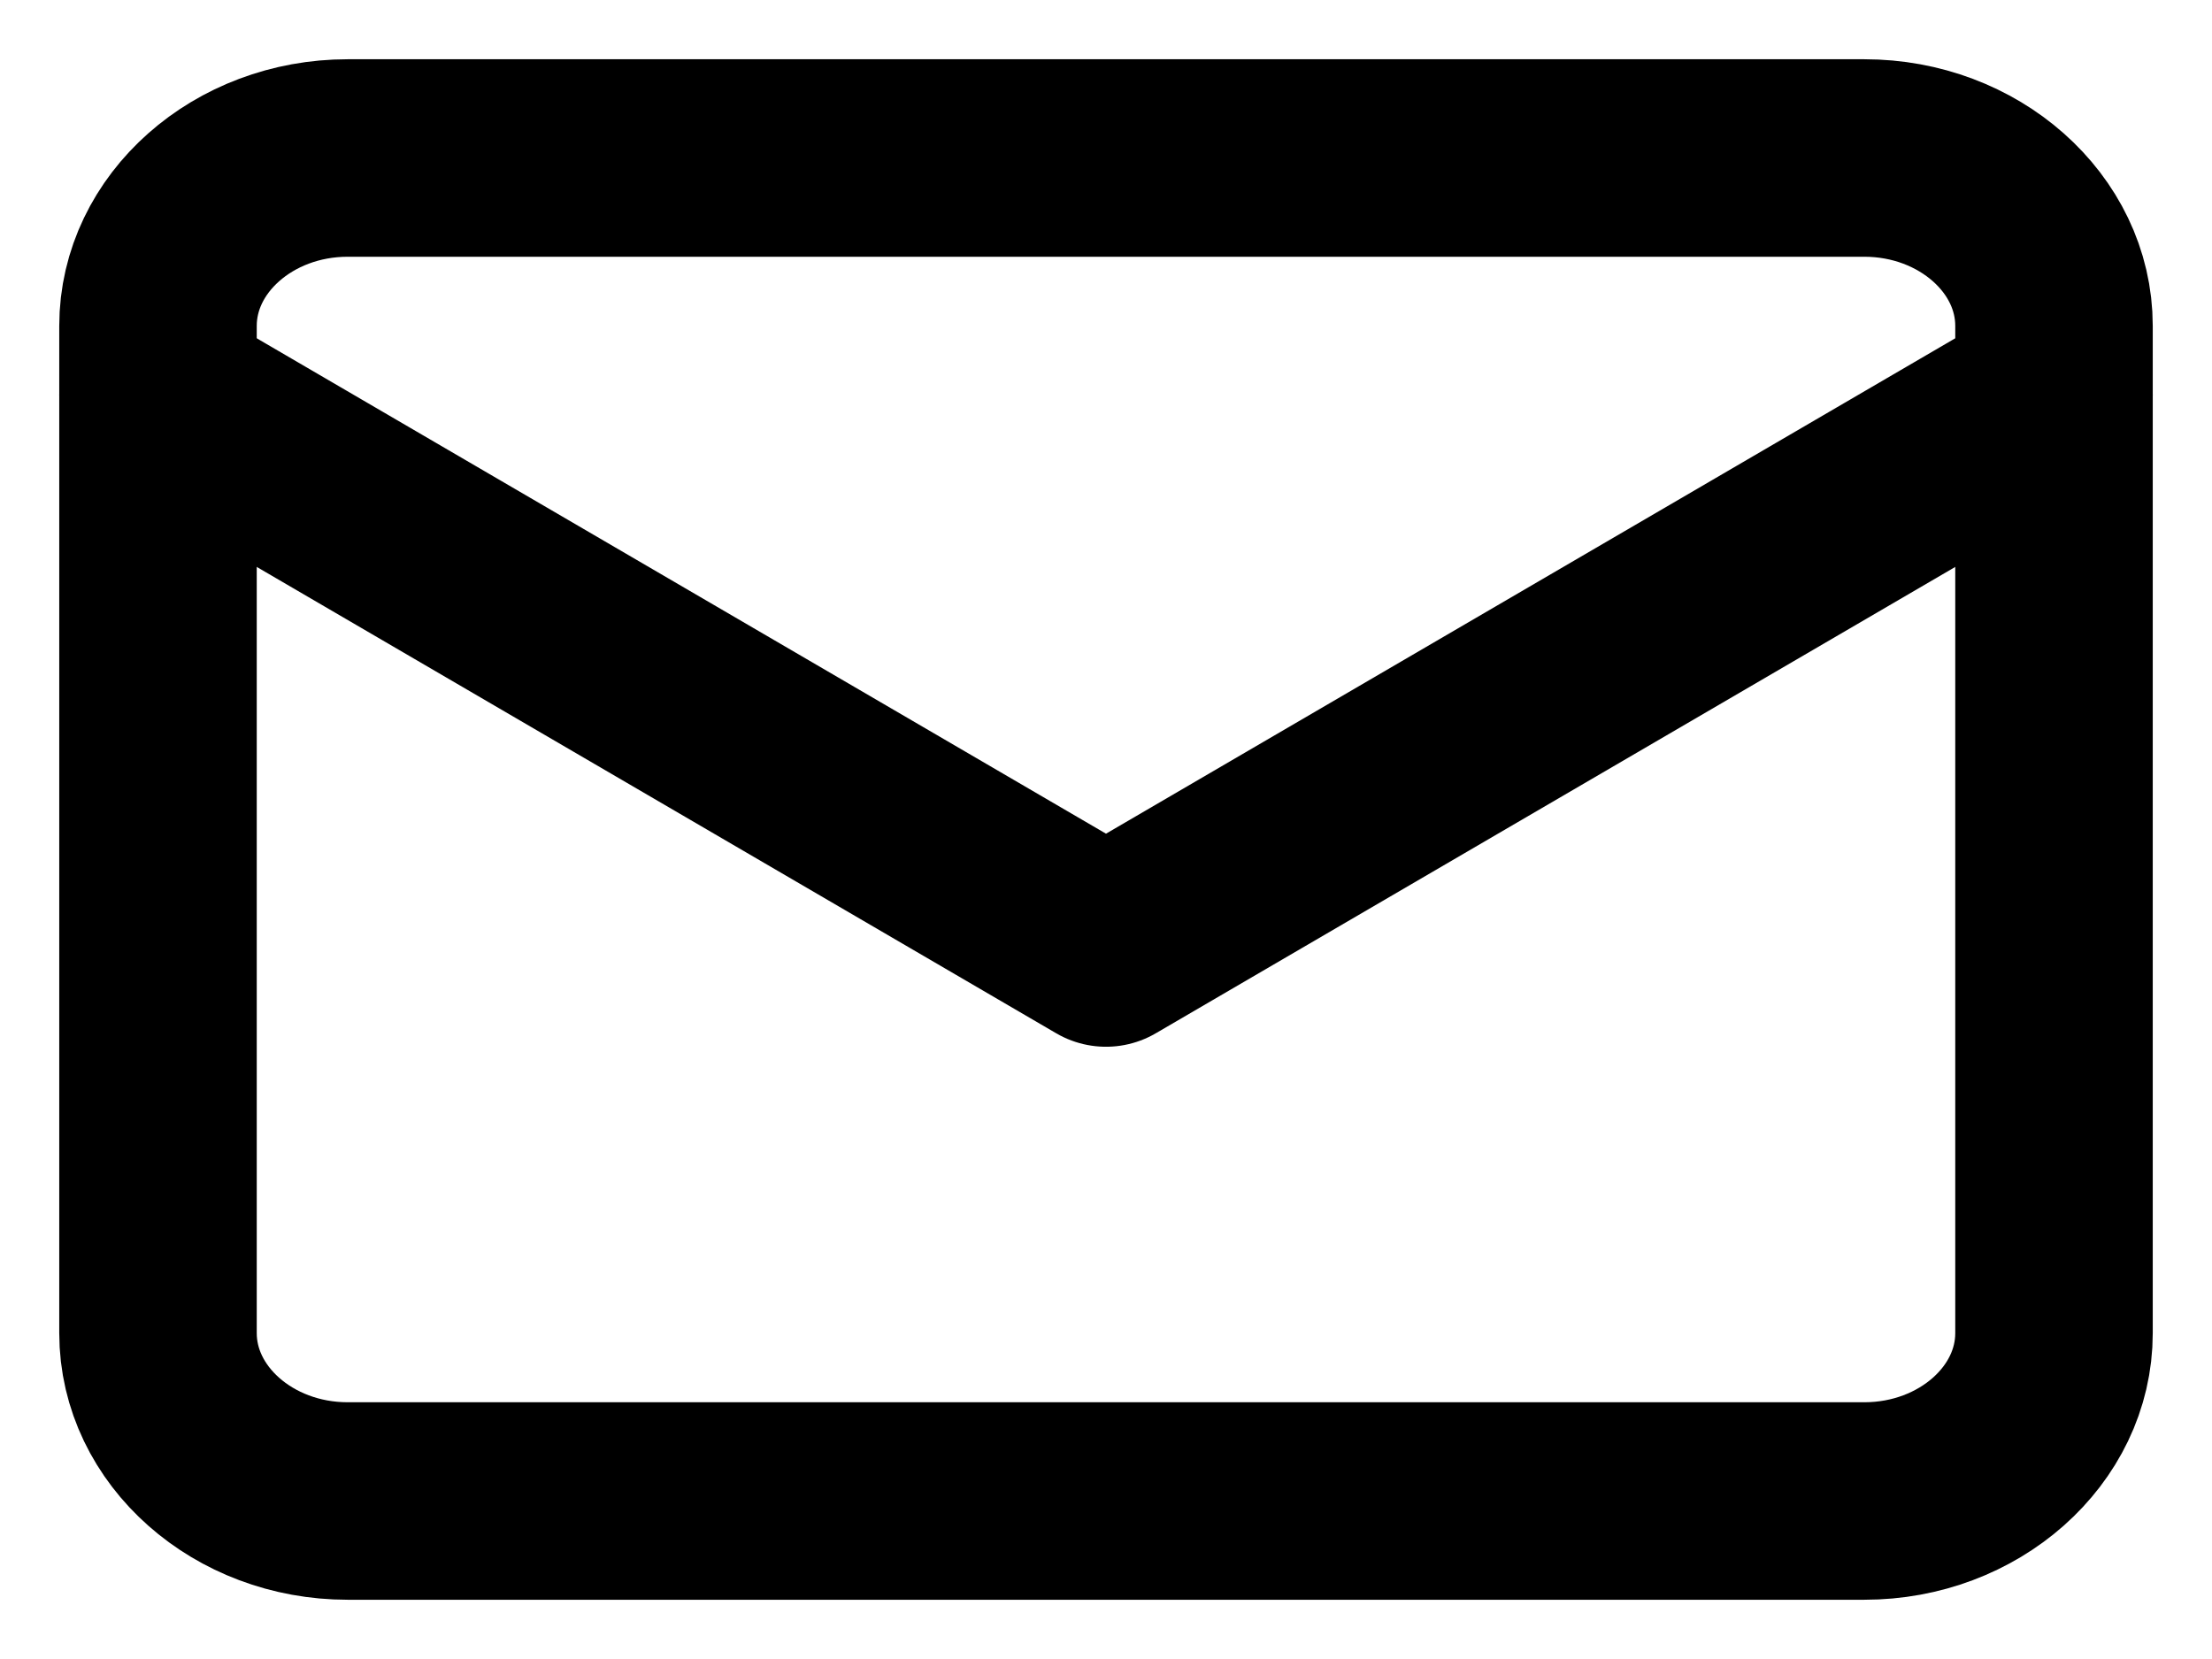
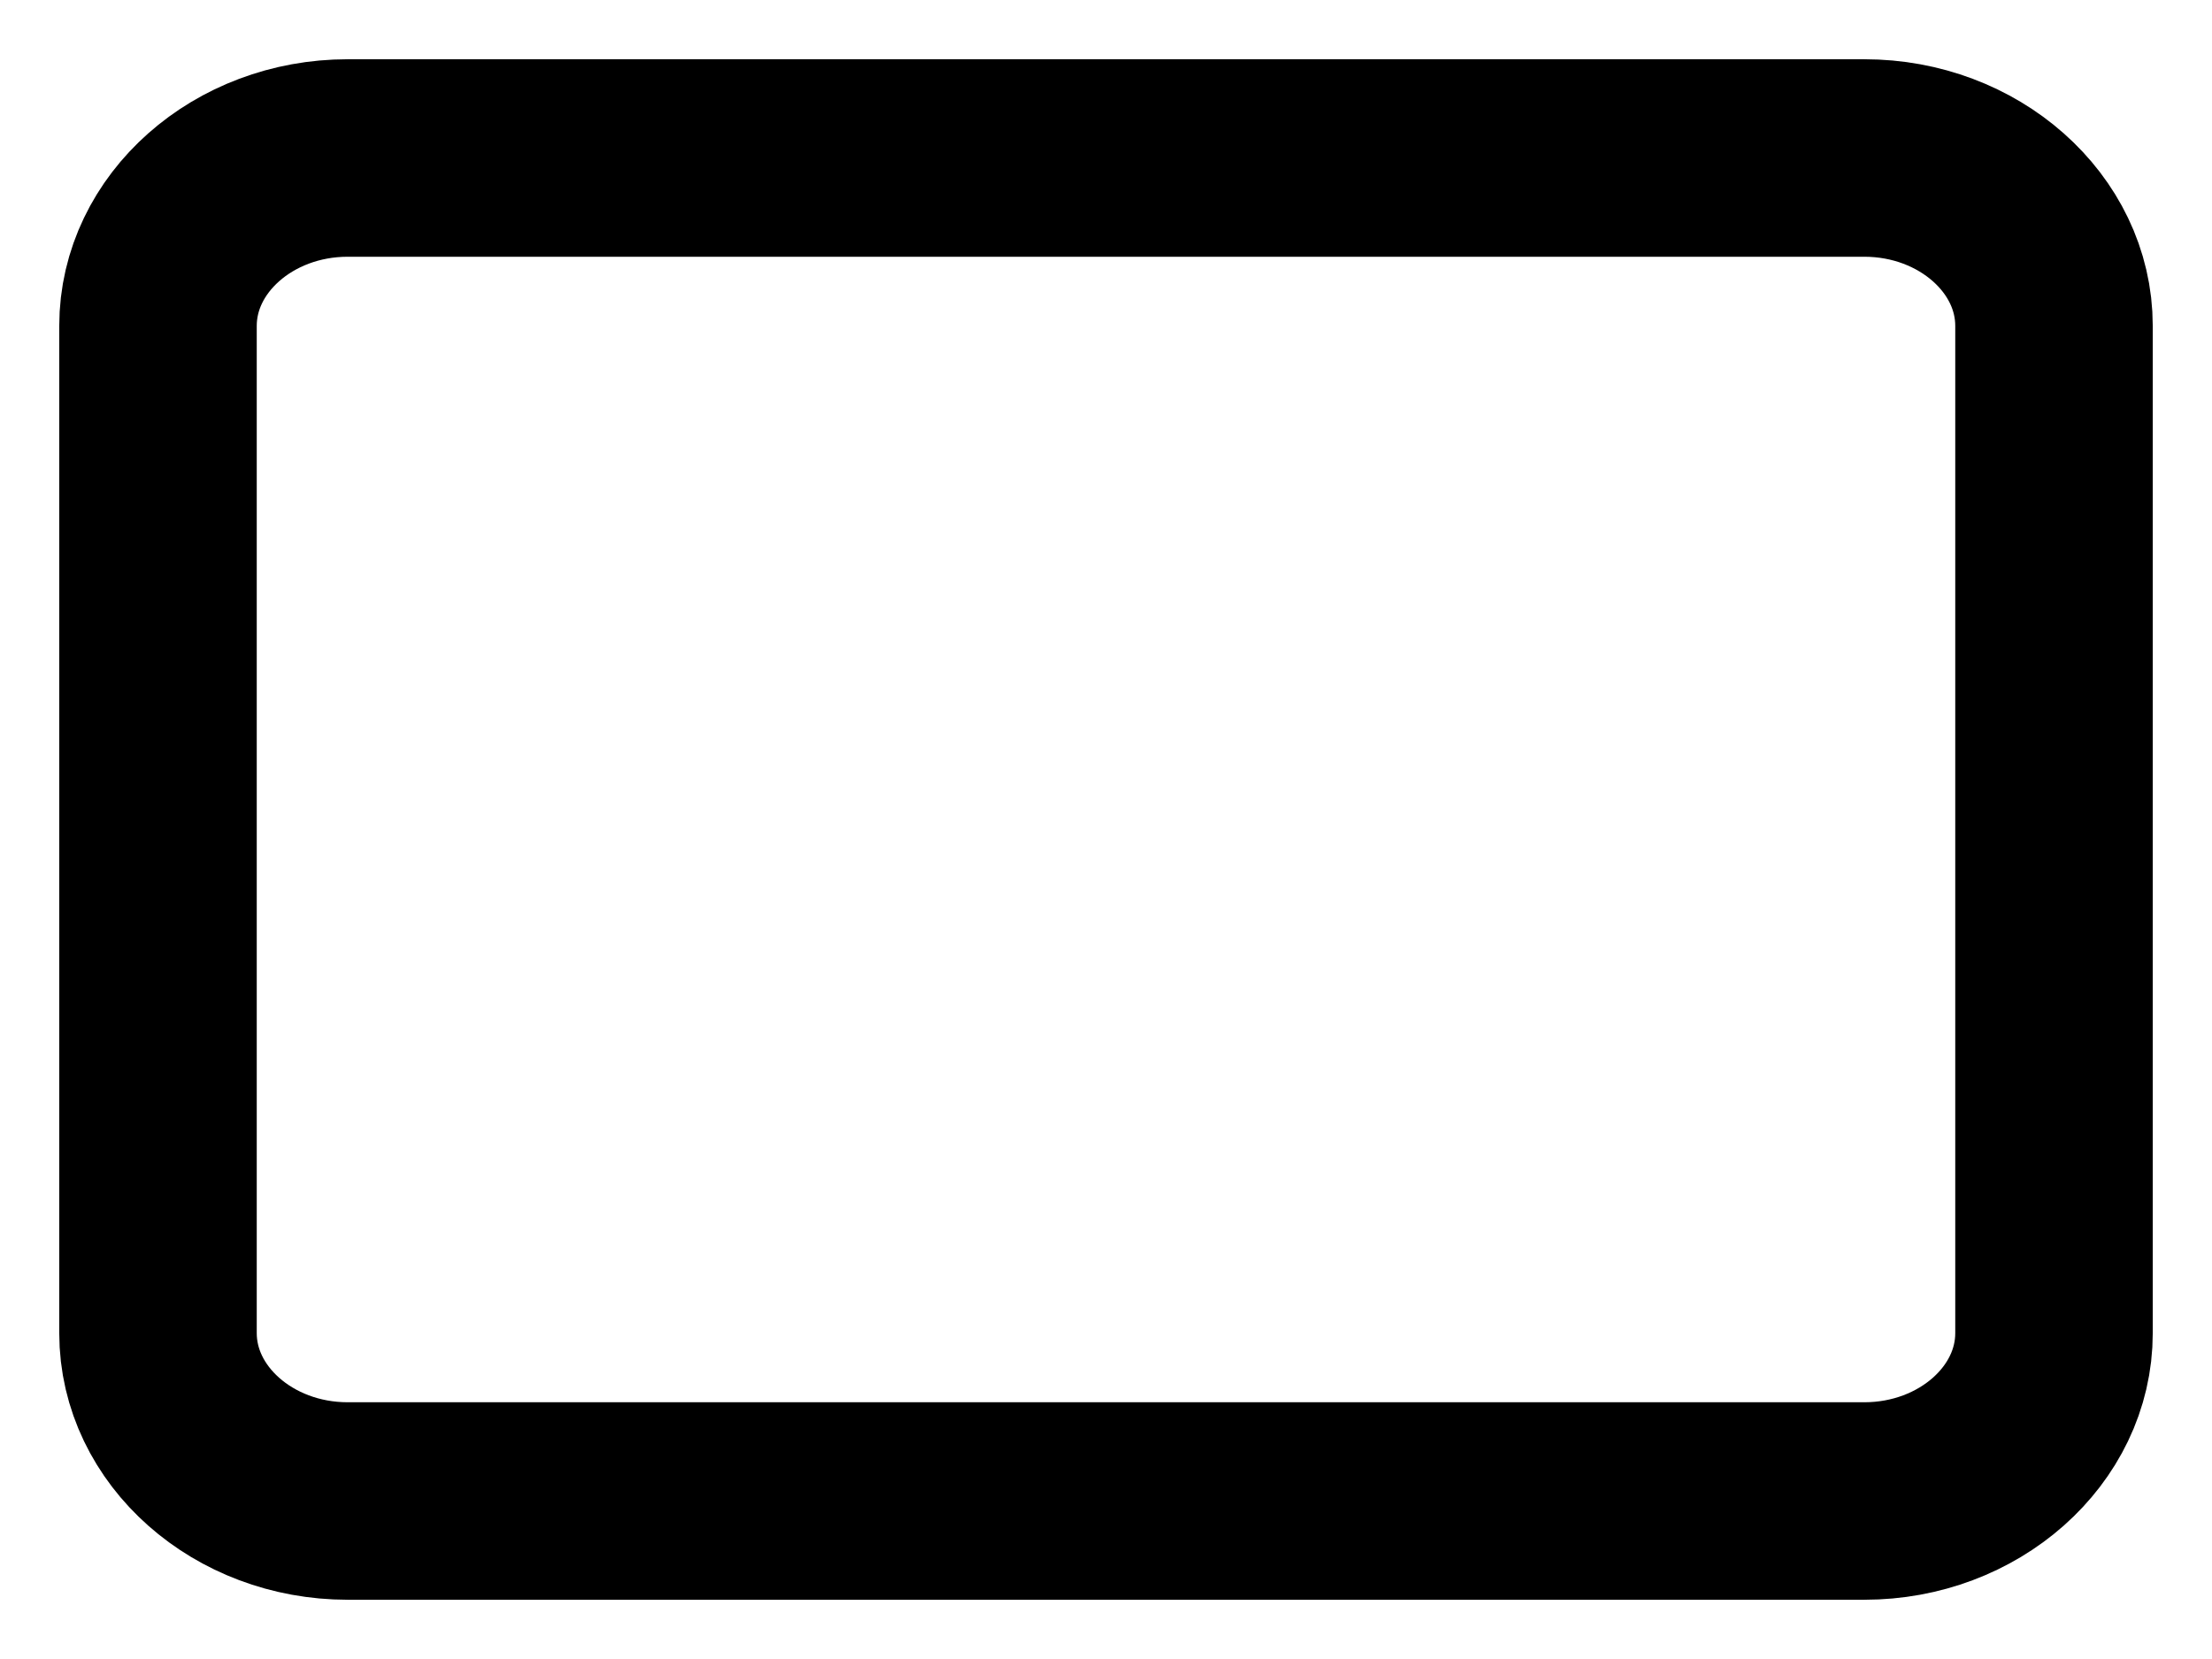
<svg xmlns="http://www.w3.org/2000/svg" width="28" height="21" viewBox="0 0 28 21" fill="none">
  <path d="M4.4 2H23.6C24.92 2 26 2.956 26 4.125V16.875C26 18.044 24.92 19 23.6 19H4.4C3.08 19 2 18.044 2 16.875V4.125C2 2.956 3.08 2 4.4 2Z" stroke="black" stroke-width="2.5" stroke-linecap="round" stroke-linejoin="round" />
-   <path d="M26 5L14 12L2 5" stroke="black" stroke-width="2.5" stroke-linecap="round" stroke-linejoin="round" />
</svg>